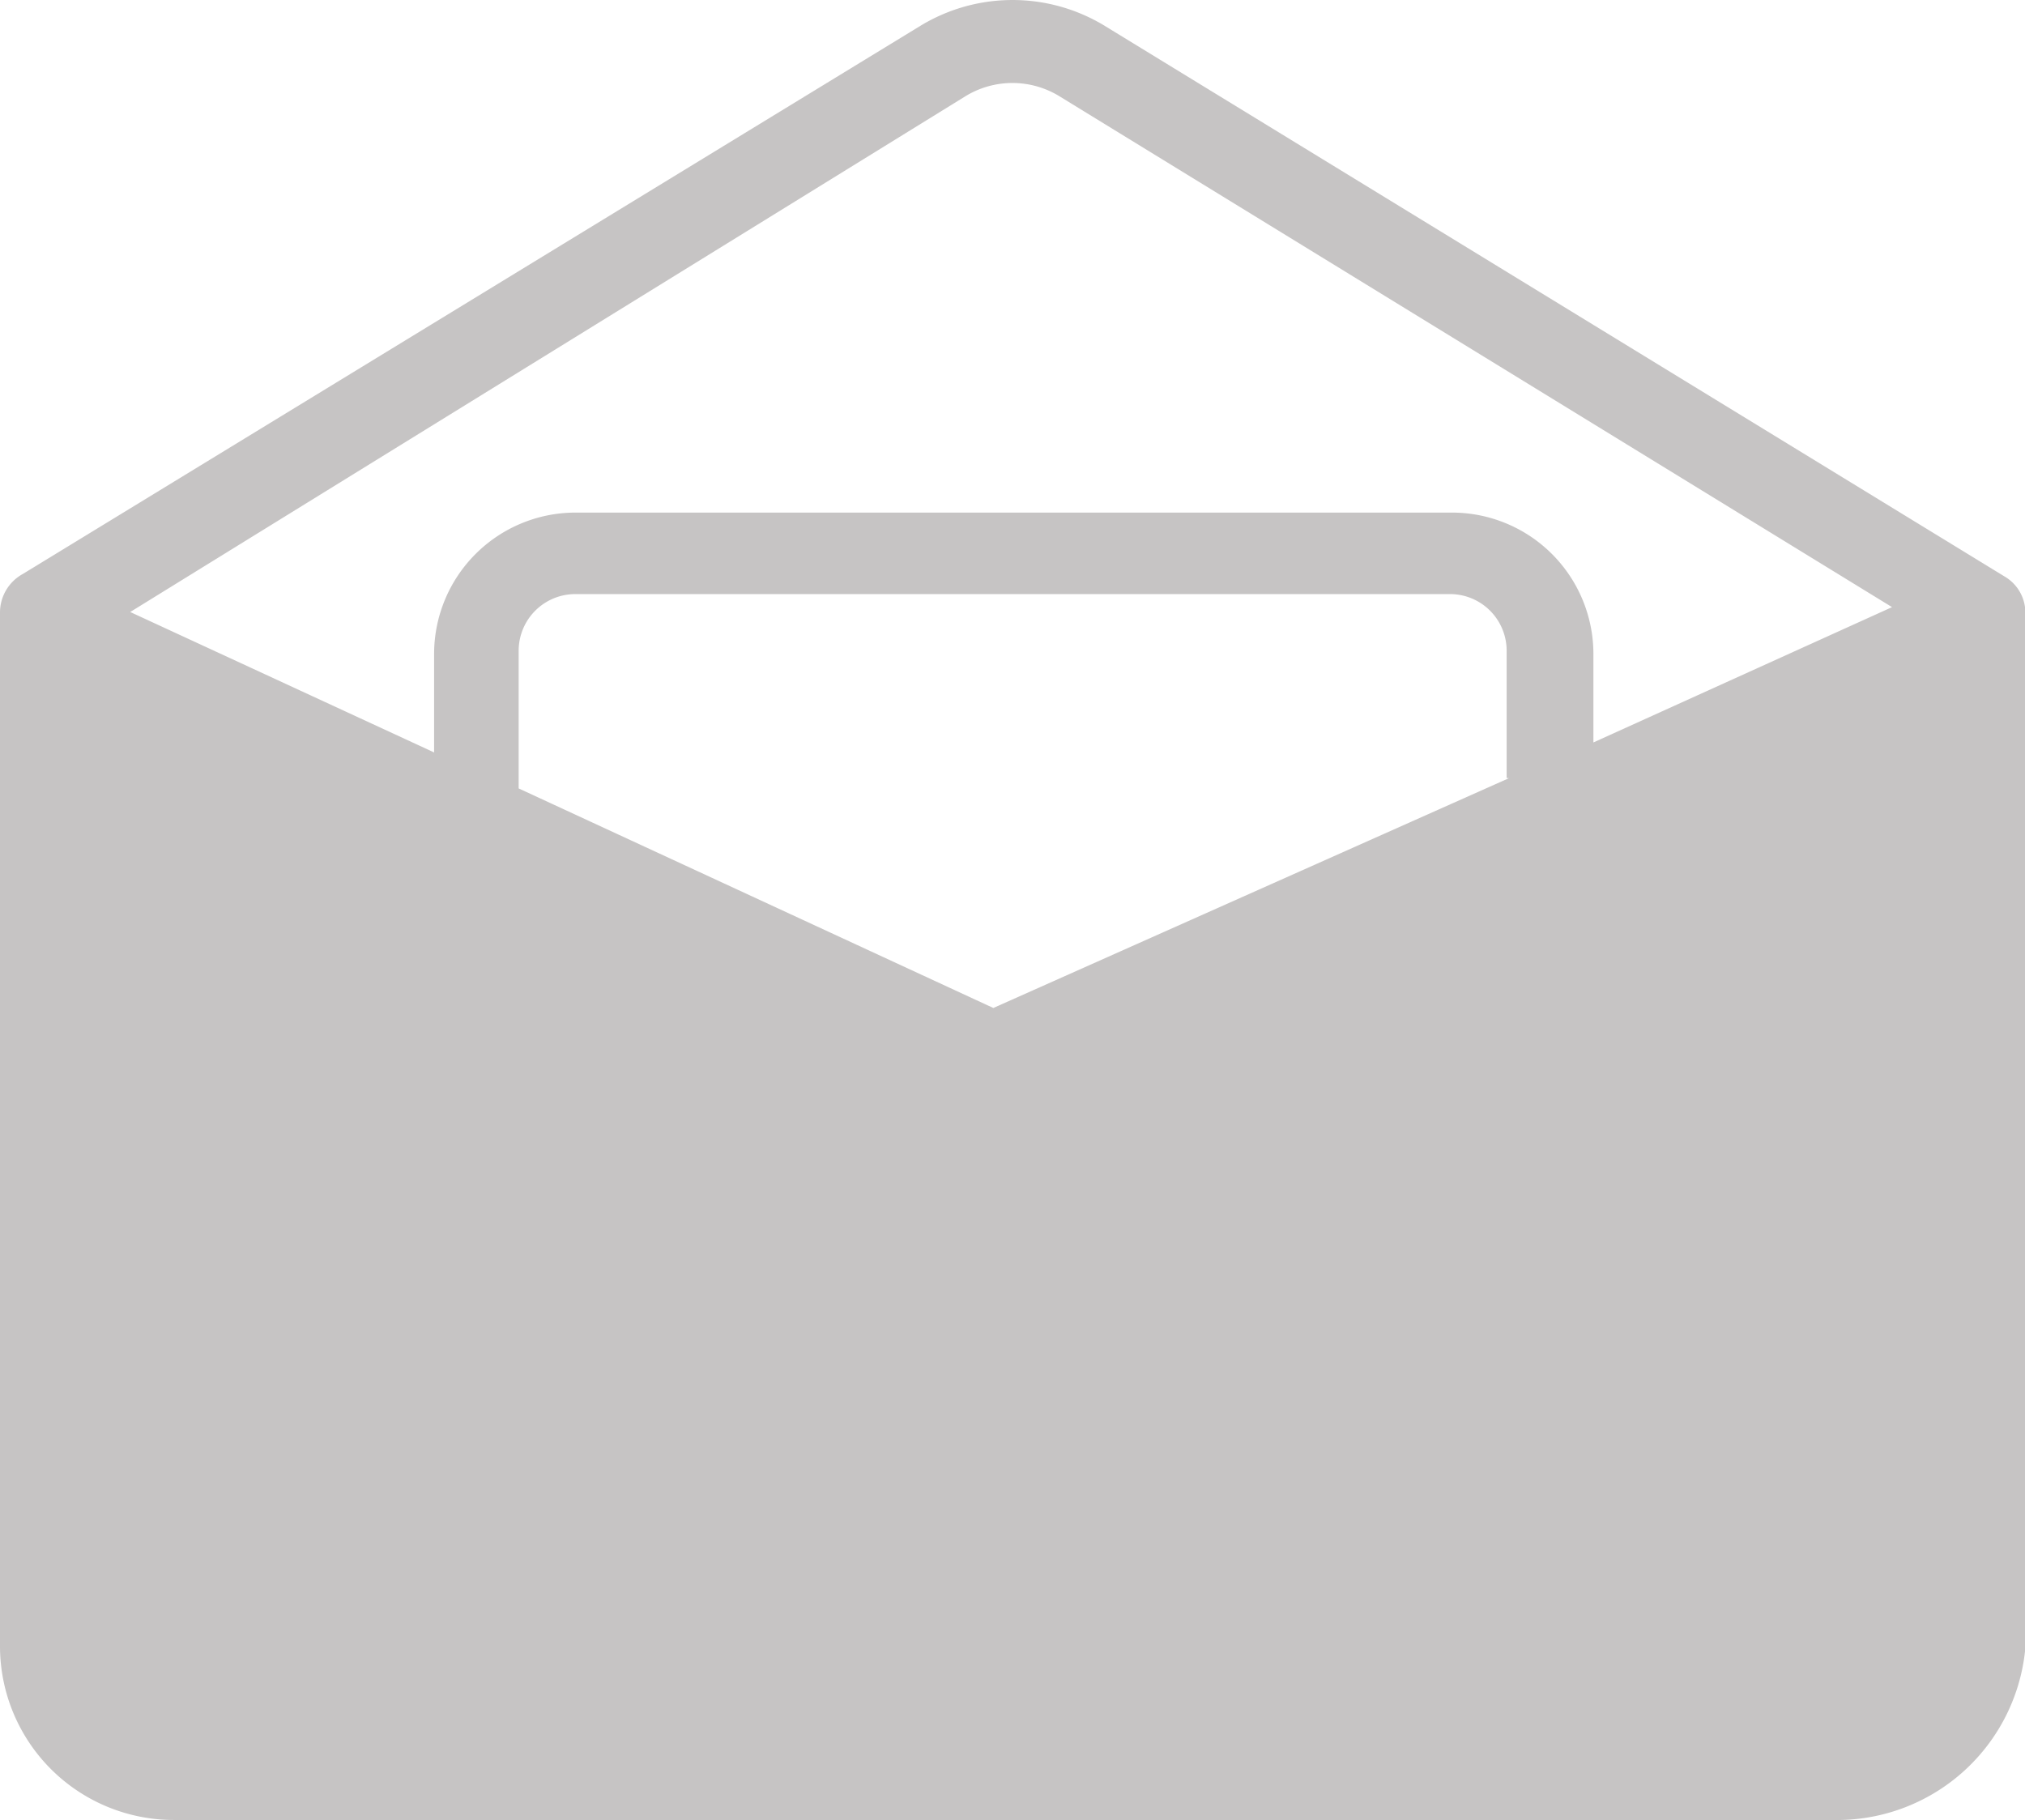
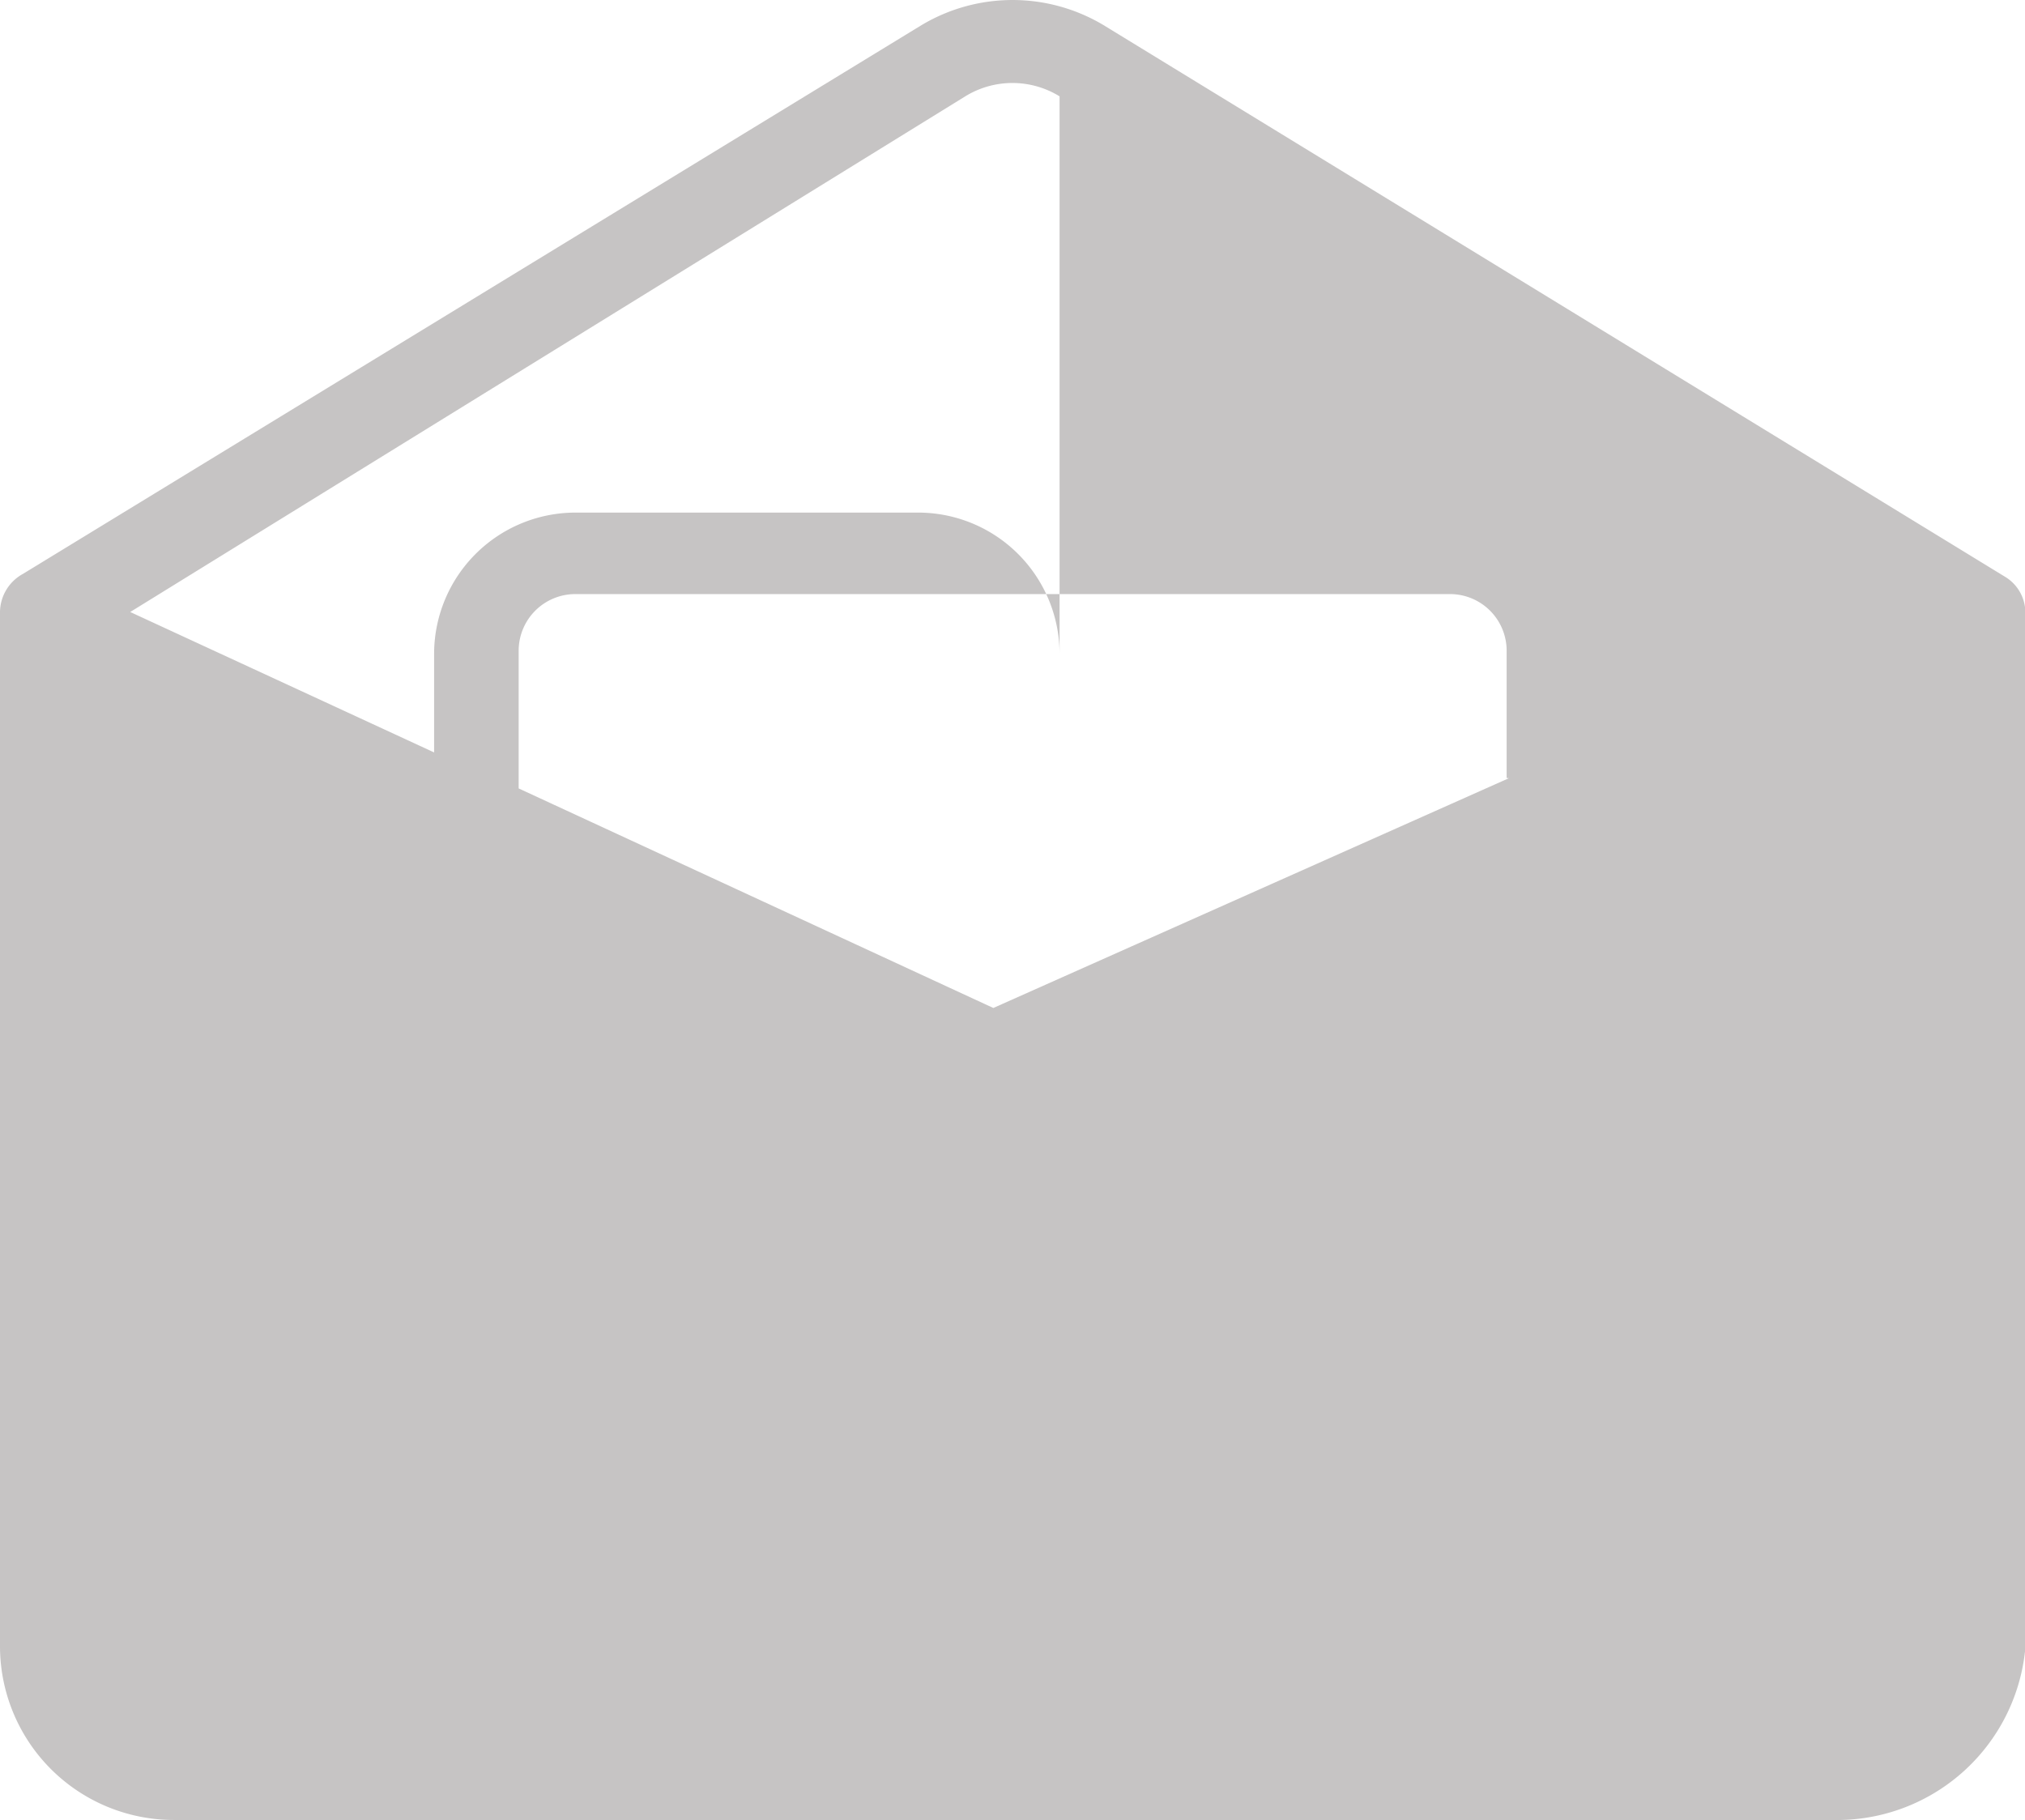
<svg xmlns="http://www.w3.org/2000/svg" width="25.768" height="23.16" viewBox="0 0 25.768 23.16">
  <defs>
    <style>.a{fill:#c6c4c4;}</style>
  </defs>
  <g transform="translate(0 0)">
-     <path class="a" d="M36.468,21.951a.534.534,0,0,0-.26-.39L24.738,14.542a2.258,2.258,0,0,0-2.307,0L10.992,21.528a.56.56,0,0,0-.292.487v13.16a2.212,2.212,0,0,0,2.21,2.21H34.128a2.408,2.408,0,0,0,2.34-2.145V21.951Zm-13.485-6.5a1.144,1.144,0,0,1,1.2,0l10.593,6.5-3.8,1.722V22.535a1.8,1.8,0,0,0-1.787-1.787H18.011a1.8,1.8,0,0,0-1.787,1.787V23.8l-3.867-1.787ZM29.9,24.128,23.34,27.052,17.3,24.258V22.5a.721.721,0,0,1,.715-.715H29.157a.721.721,0,0,1,.715.715v1.625Z" transform="translate(-10.7 -14.225)" />
+     <path class="a" d="M36.468,21.951a.534.534,0,0,0-.26-.39L24.738,14.542a2.258,2.258,0,0,0-2.307,0L10.992,21.528a.56.56,0,0,0-.292.487v13.16a2.212,2.212,0,0,0,2.21,2.21H34.128a2.408,2.408,0,0,0,2.34-2.145V21.951Zm-13.485-6.5a1.144,1.144,0,0,1,1.2,0V22.535a1.8,1.8,0,0,0-1.787-1.787H18.011a1.8,1.8,0,0,0-1.787,1.787V23.8l-3.867-1.787ZM29.9,24.128,23.34,27.052,17.3,24.258V22.5a.721.721,0,0,1,.715-.715H29.157a.721.721,0,0,1,.715.715v1.625Z" transform="translate(-10.7 -14.225)" />
  </g>
</svg>